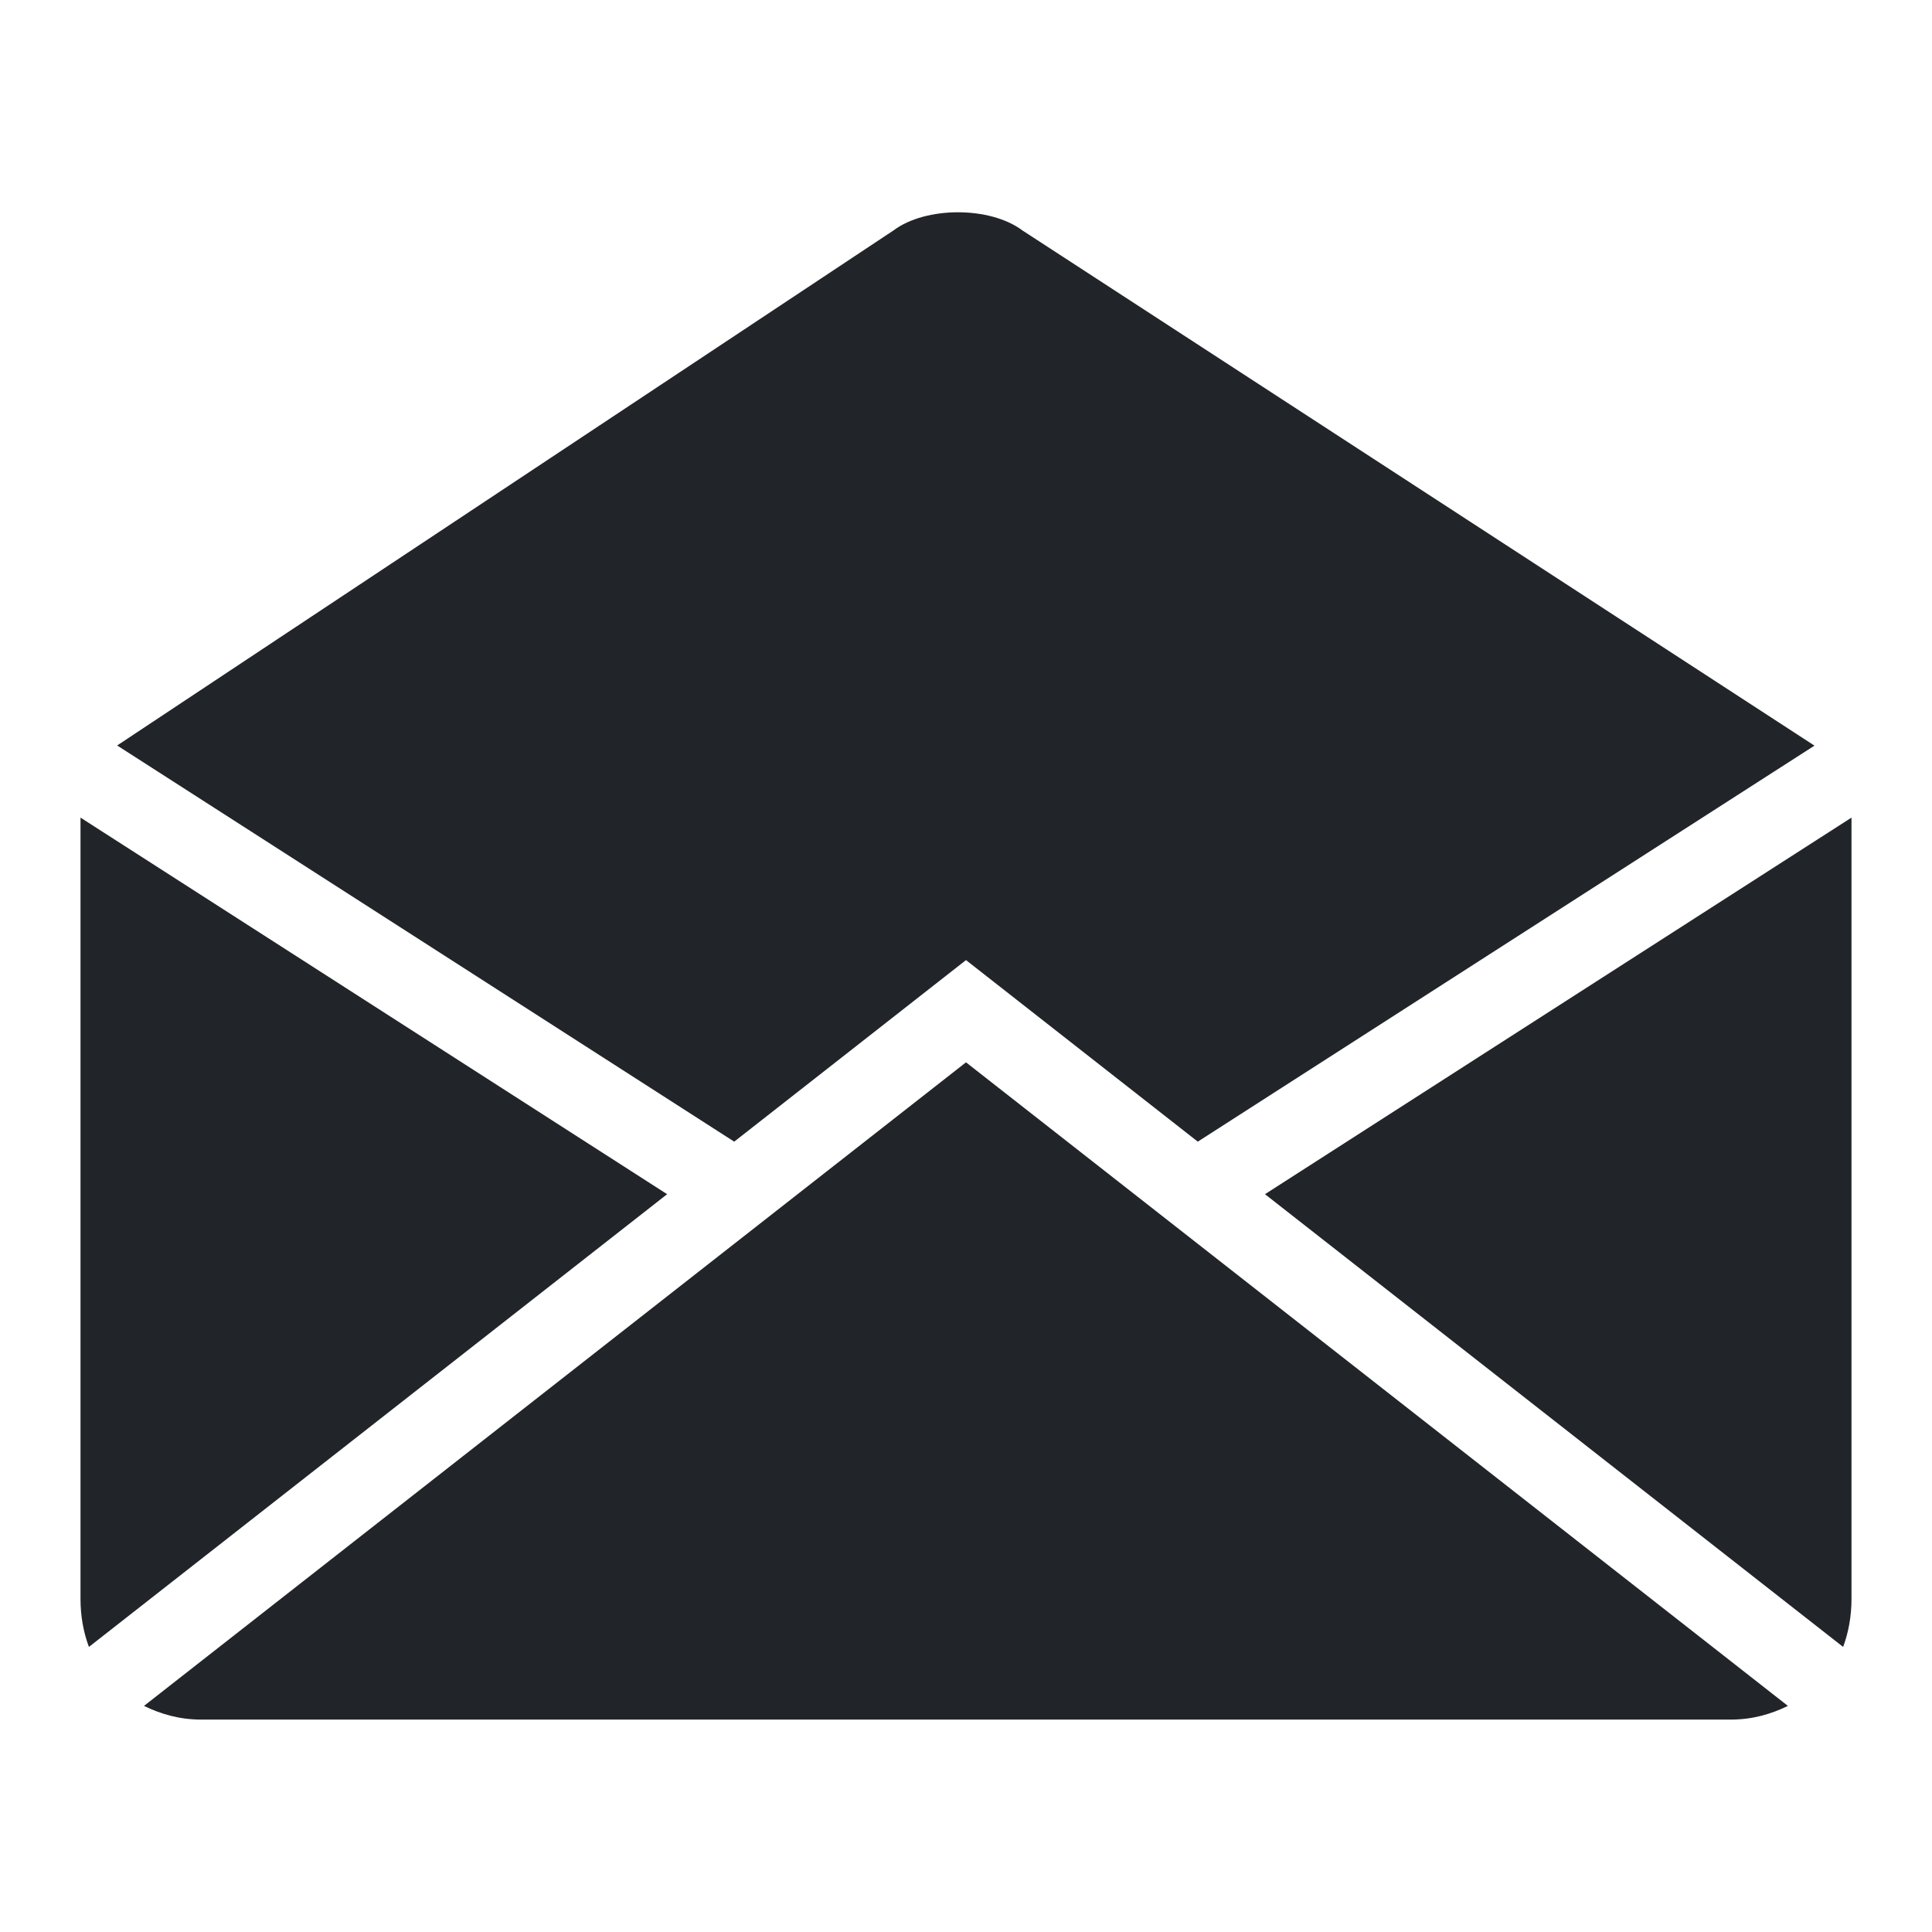
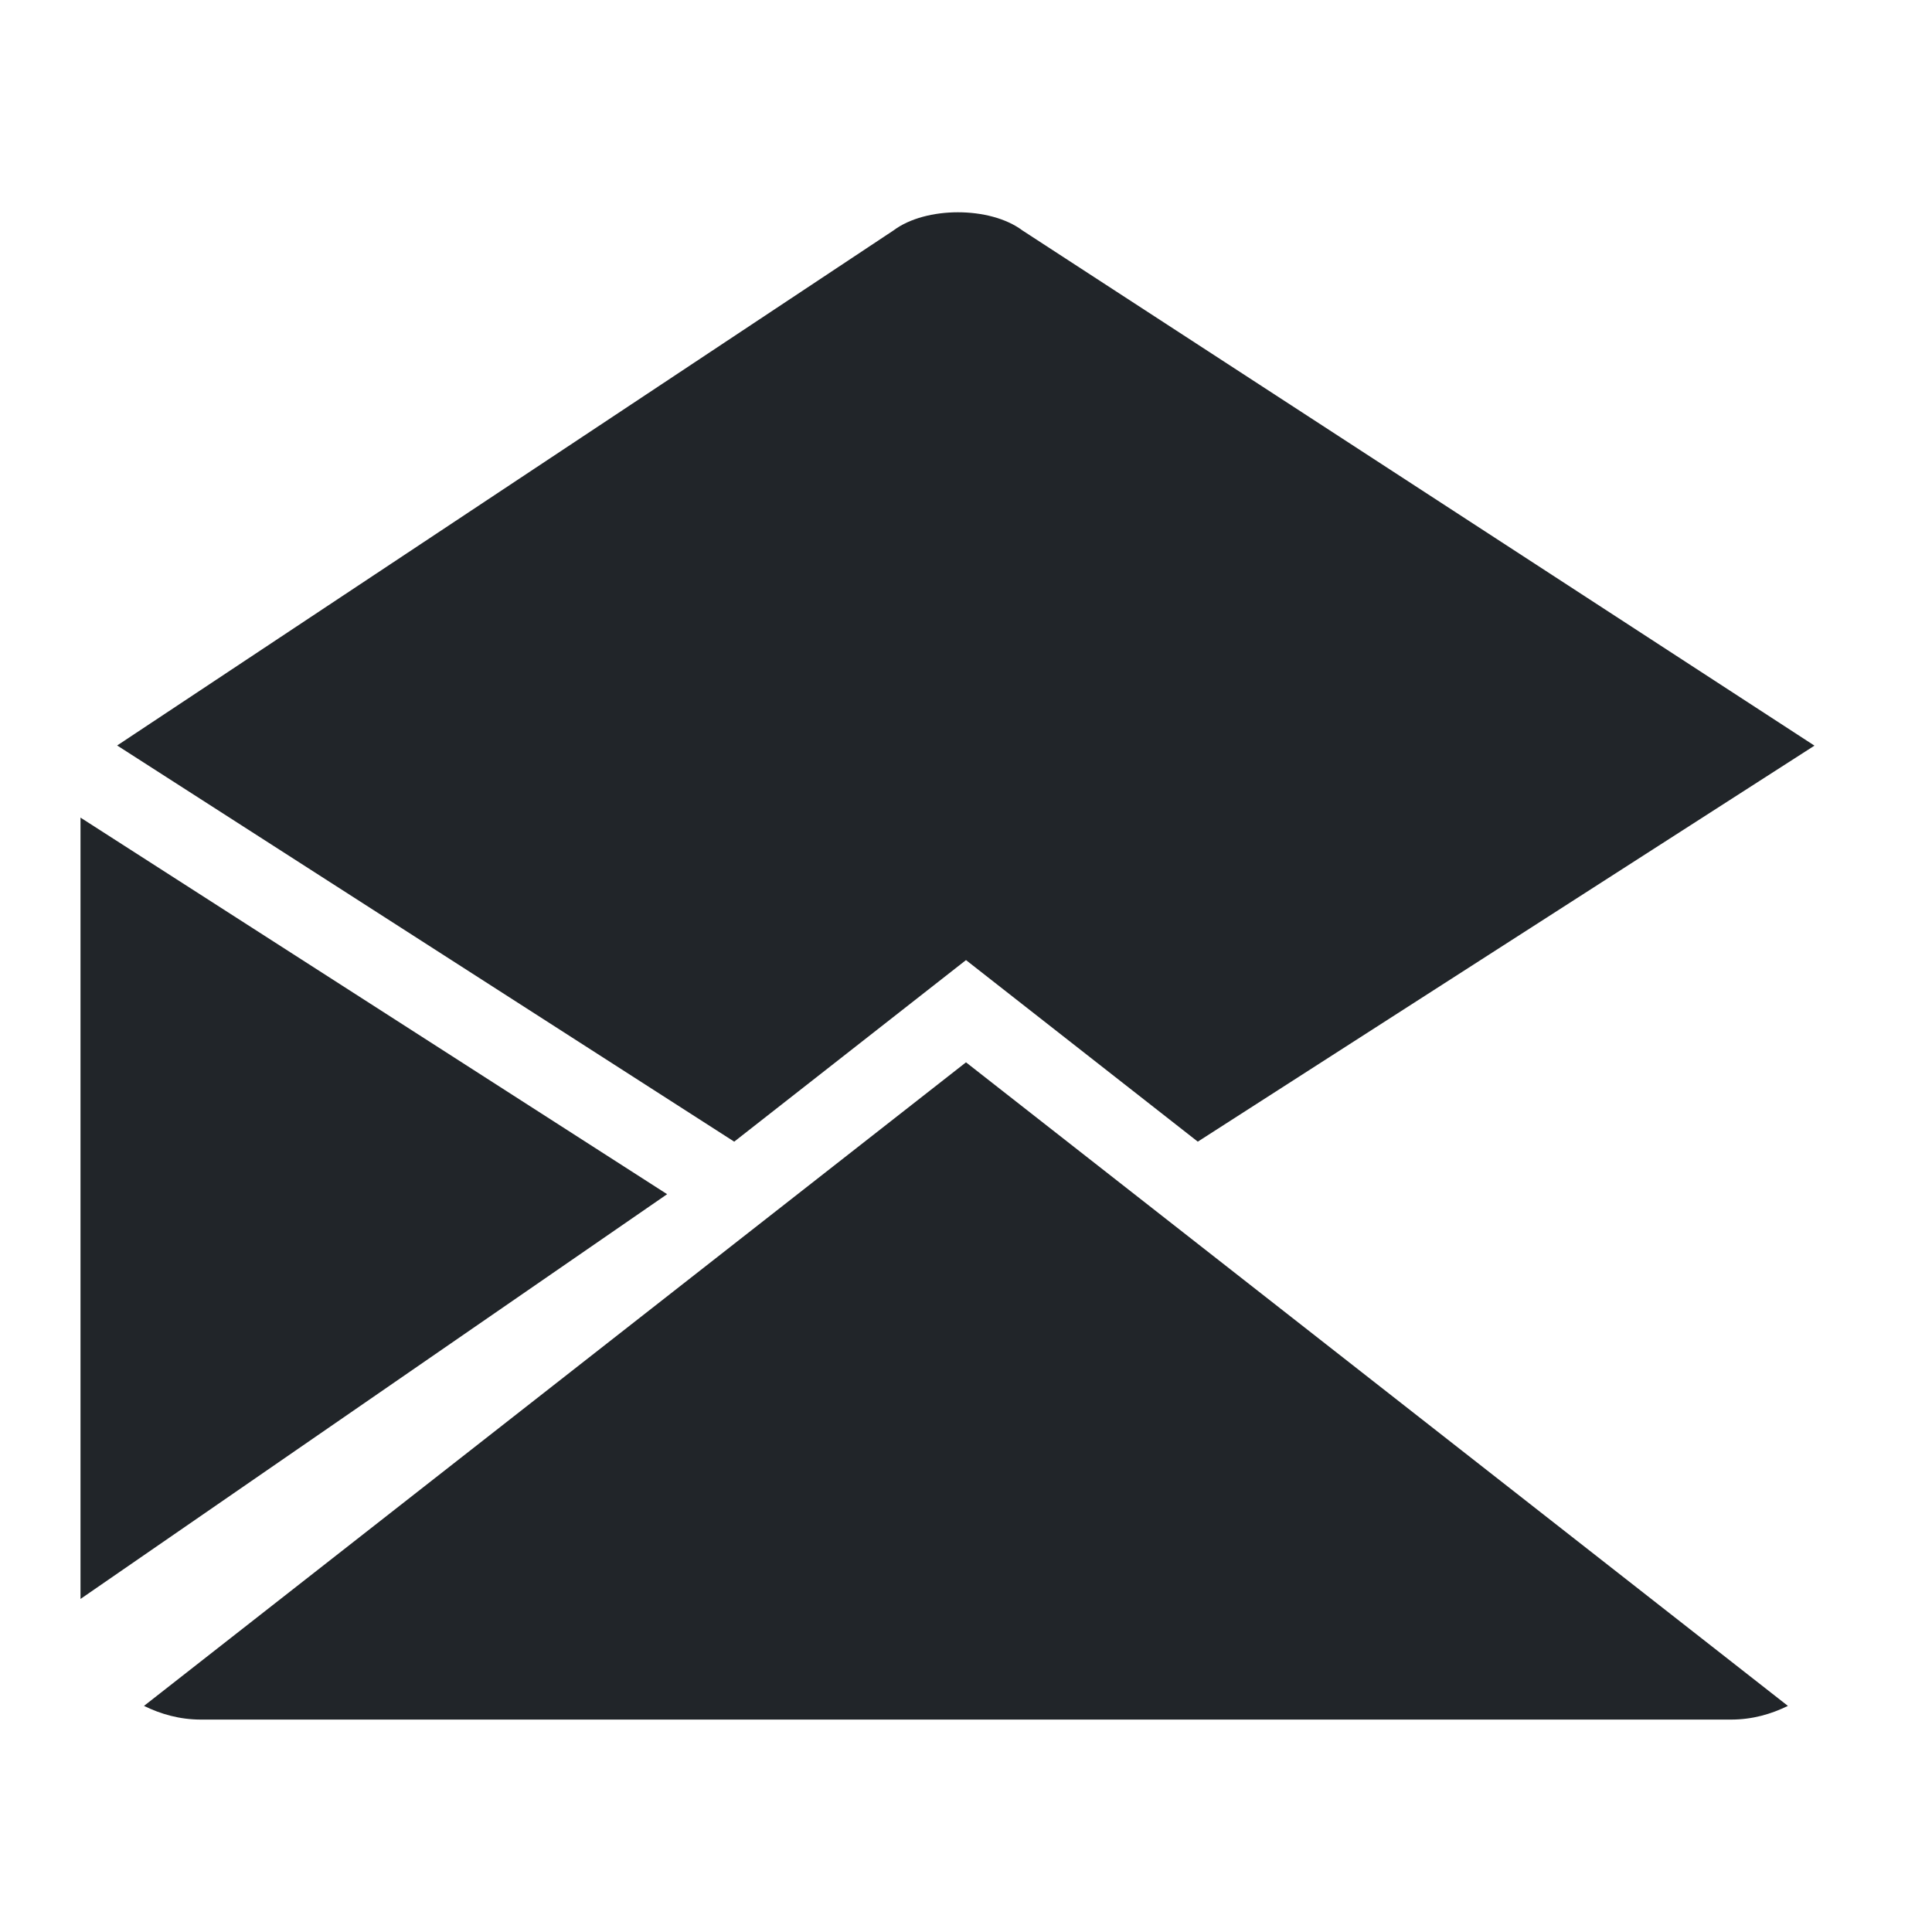
<svg xmlns="http://www.w3.org/2000/svg" width="36" height="36" viewBox="0 0 36 36" fill="none">
-   <path d="M12.431 22.252L1.5 15.235V29.794C1.5 30.121 1.557 30.42 1.657 30.688L12.431 22.252Z" fill="#212529" />
+   <path d="M12.431 22.252L1.5 15.235V29.794L12.431 22.252Z" fill="#212529" />
  <path d="M13.681 21.273L18 17.89L22.319 21.273L33.81 13.894L19.05 4.293C18.45 3.843 17.25 3.843 16.65 4.293L2.183 13.891L13.681 21.273Z" fill="#212529" />
-   <path d="M23.571 22.252L34.344 30.688C34.443 30.42 34.5 30.121 34.5 29.793V15.235L23.571 22.252Z" fill="#212529" />
  <path d="M18 19.795L2.683 31.787C2.995 31.939 3.343 32.042 3.75 32.042H32.25C32.657 32.042 33.003 31.939 33.315 31.787L18 19.795Z" fill="#212529" />
</svg>